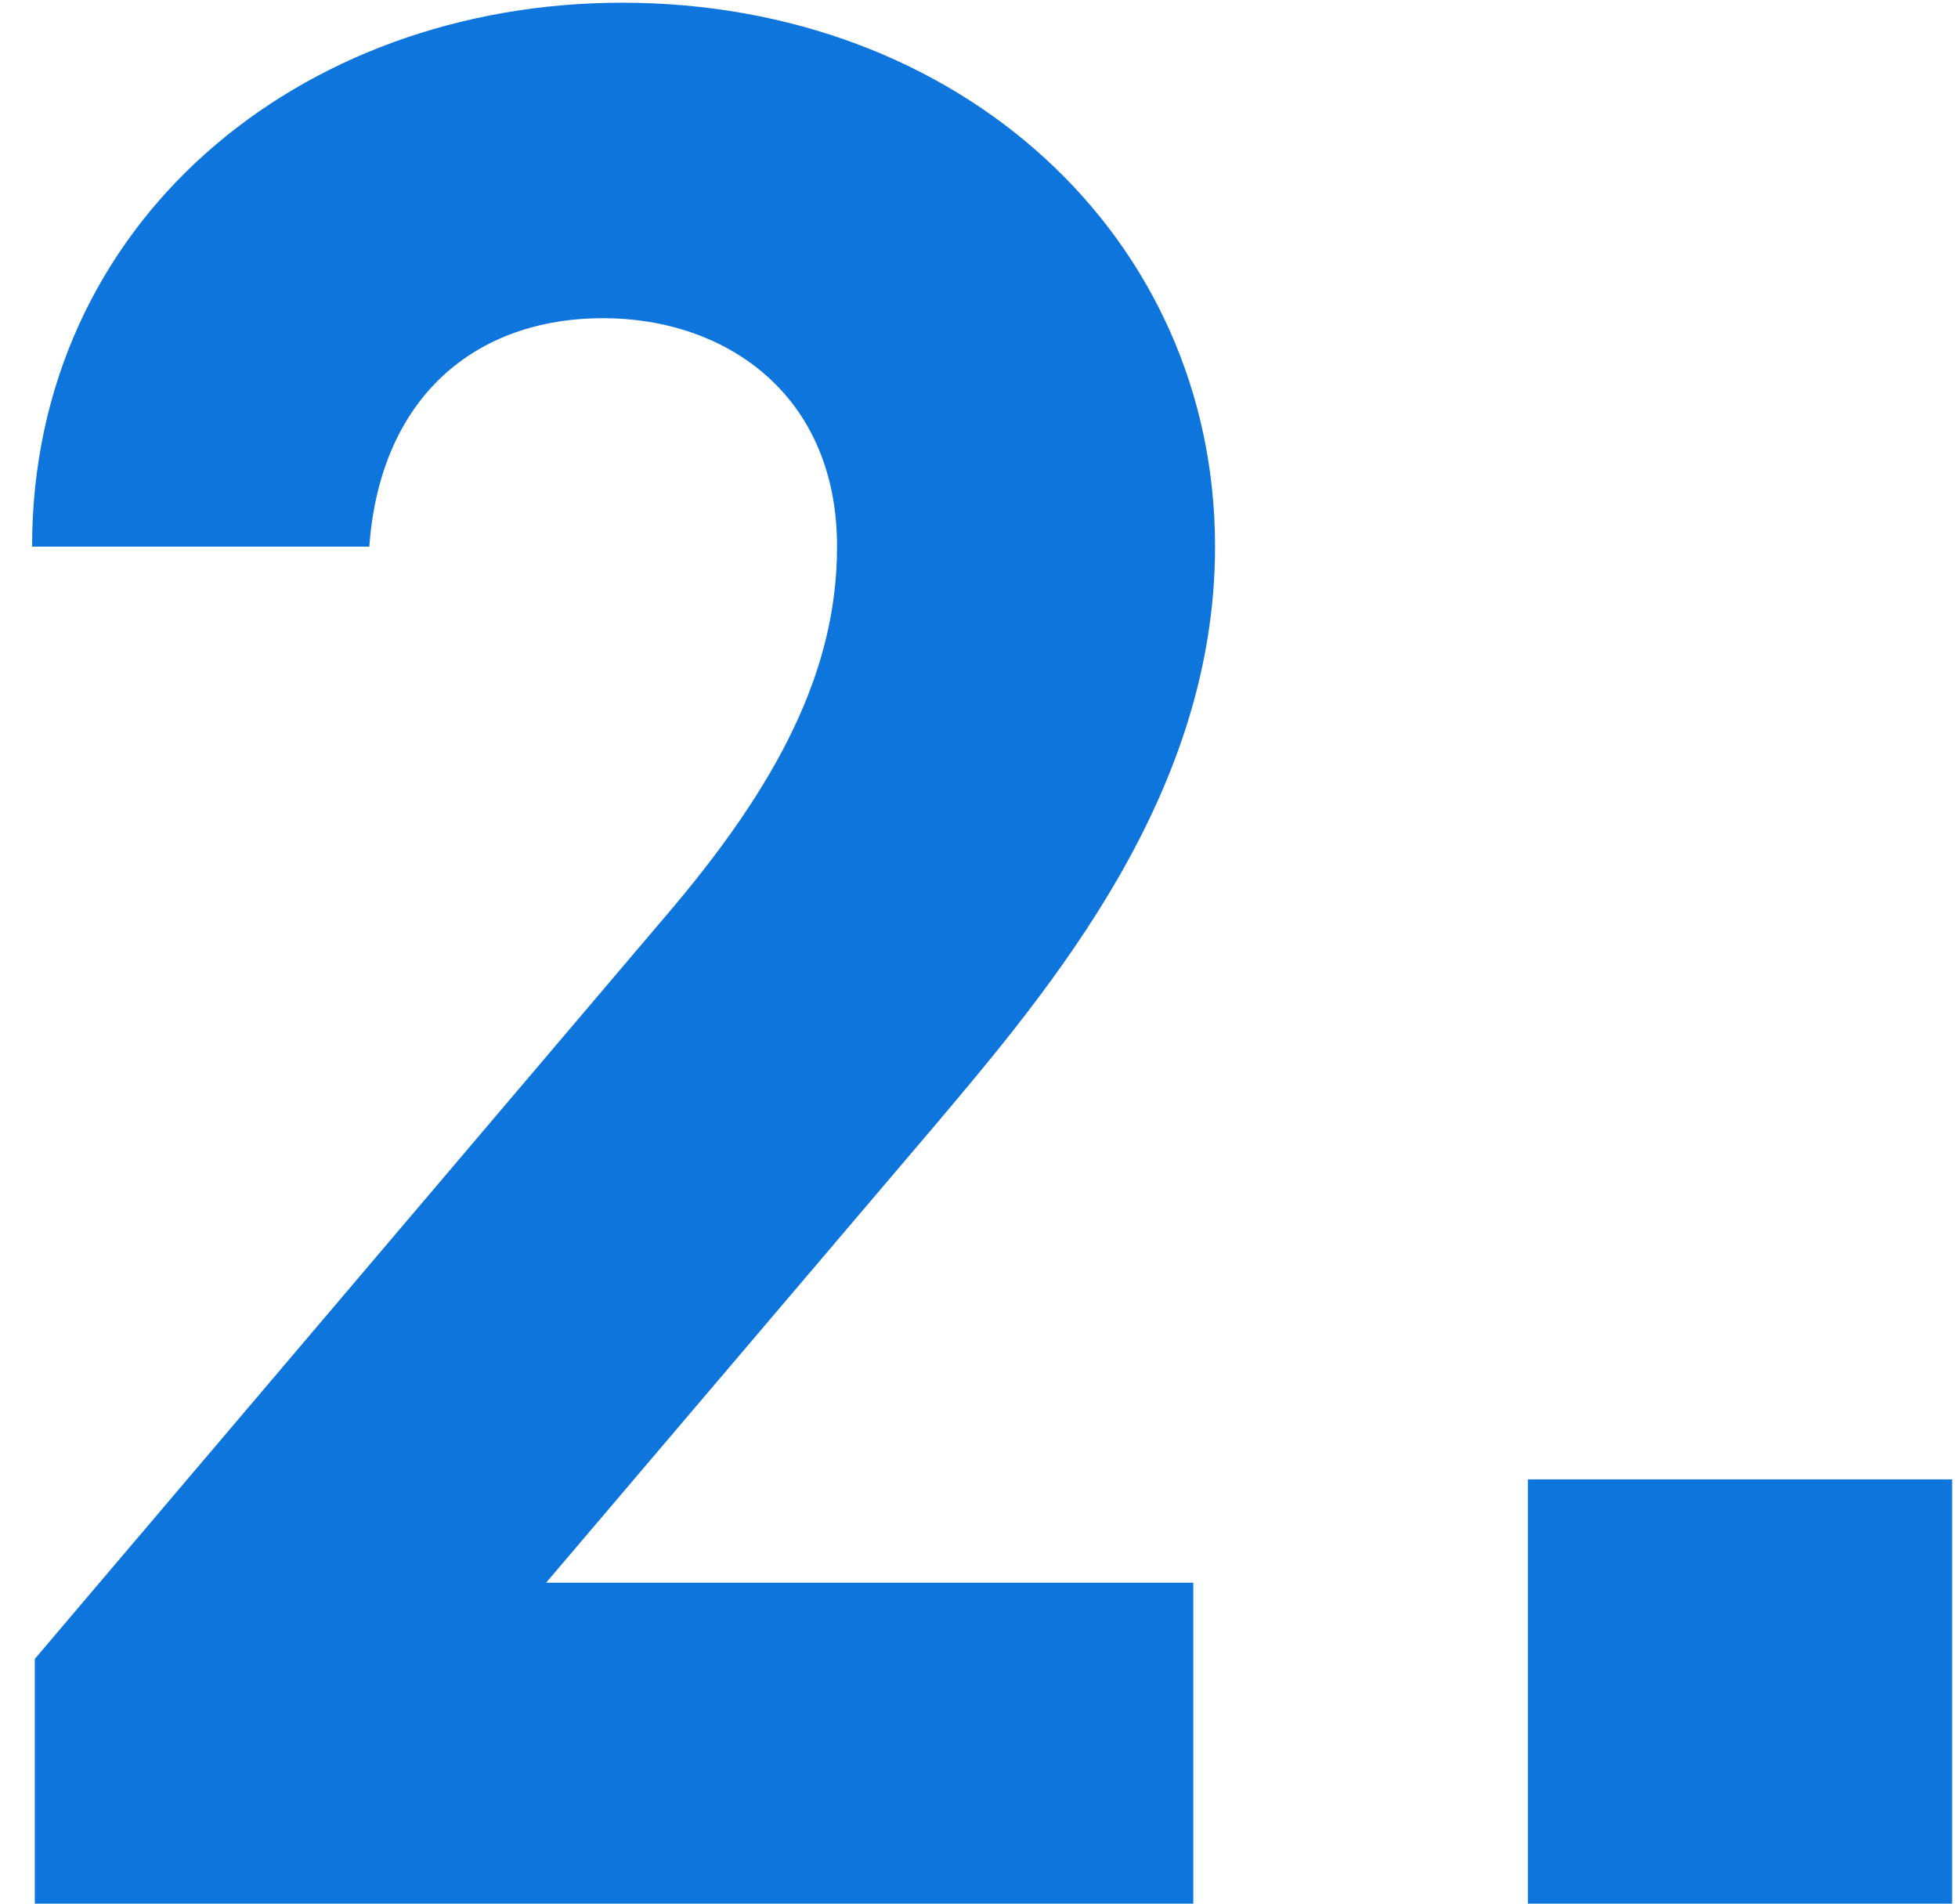
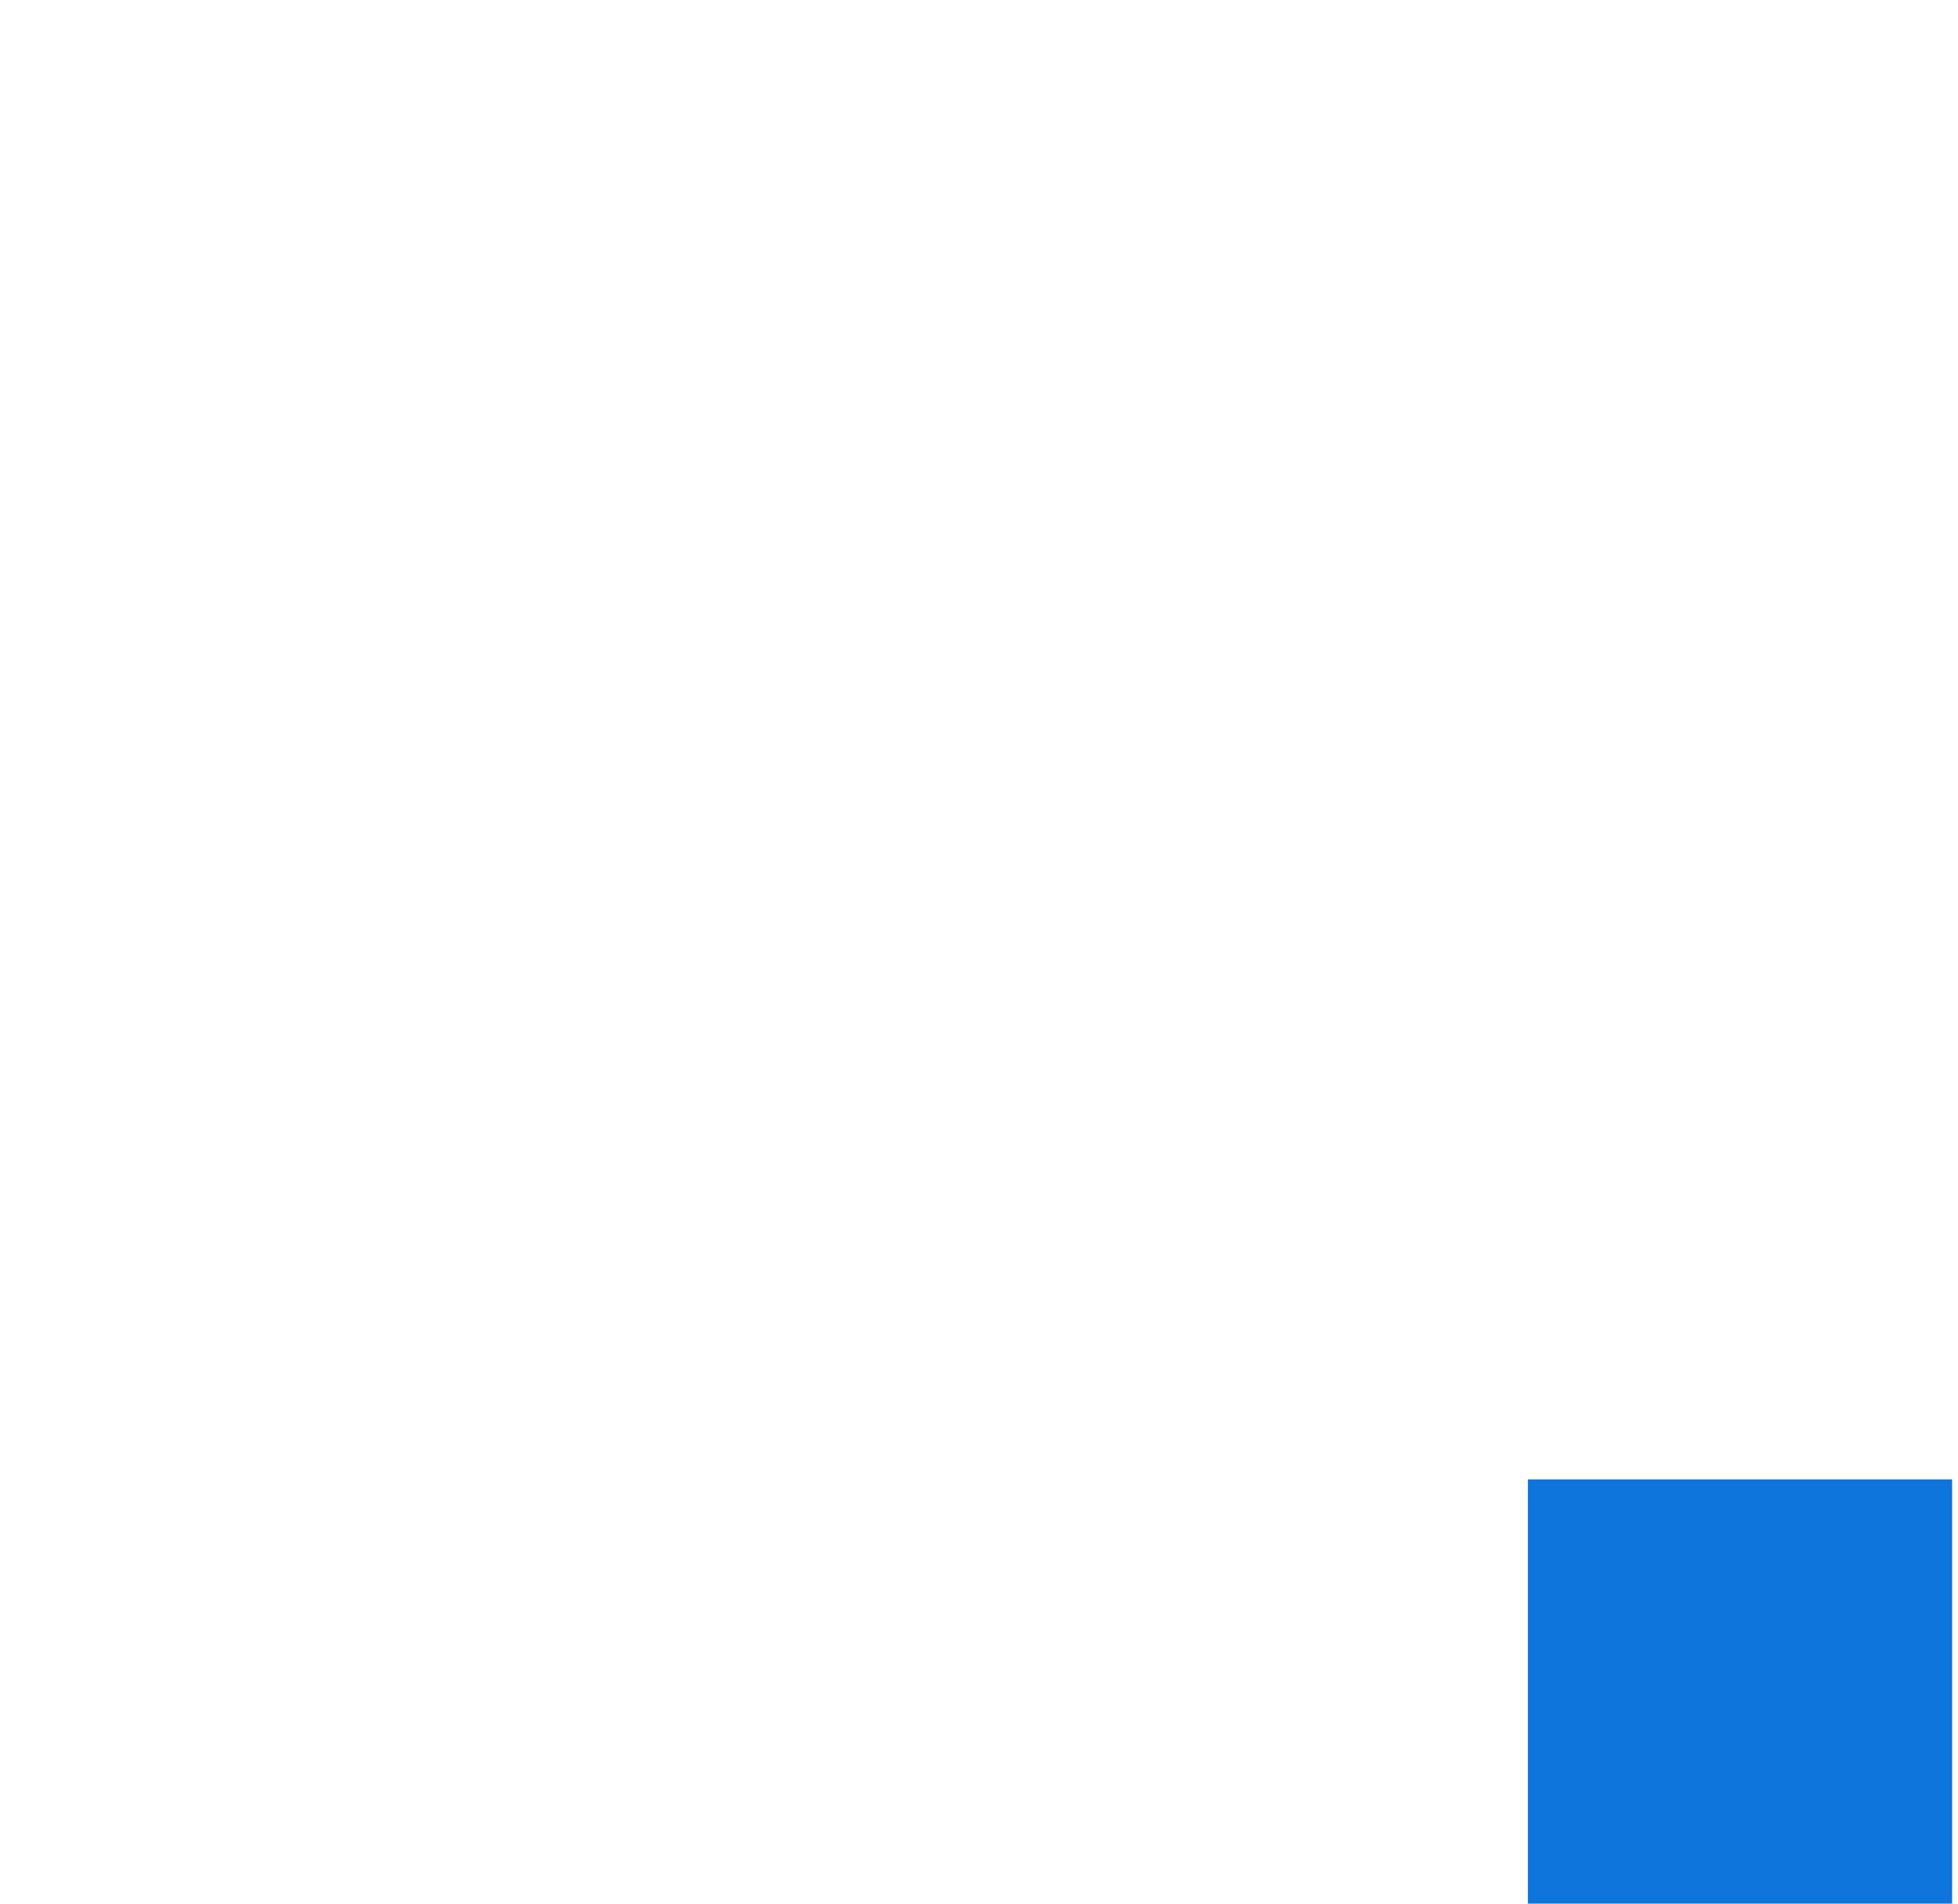
<svg xmlns="http://www.w3.org/2000/svg" width="36" height="35" viewBox="0 0 36 35" fill="none">
  <path d="M35.892 27.2V35H28.092V27.2H35.892Z" fill="#0E75DC" />
-   <path d="M21.94 29.1V35H0.64V30.5L12.19 16.9C14.34 14.4 15.39 12.3 15.39 10.05C15.39 7.25 13.34 5.85 11.09 5.85C8.74 5.85 6.99 7.3 6.79 10.05H0.59C0.59 4.1 5.49 0.05 11.44 0.05C17.64 0.05 22.34 4.35 22.34 10.05C22.34 14.6 19.34 18.15 17.14 20.75L10.04 29.1H21.94Z" fill="#0E75DC" />
</svg>